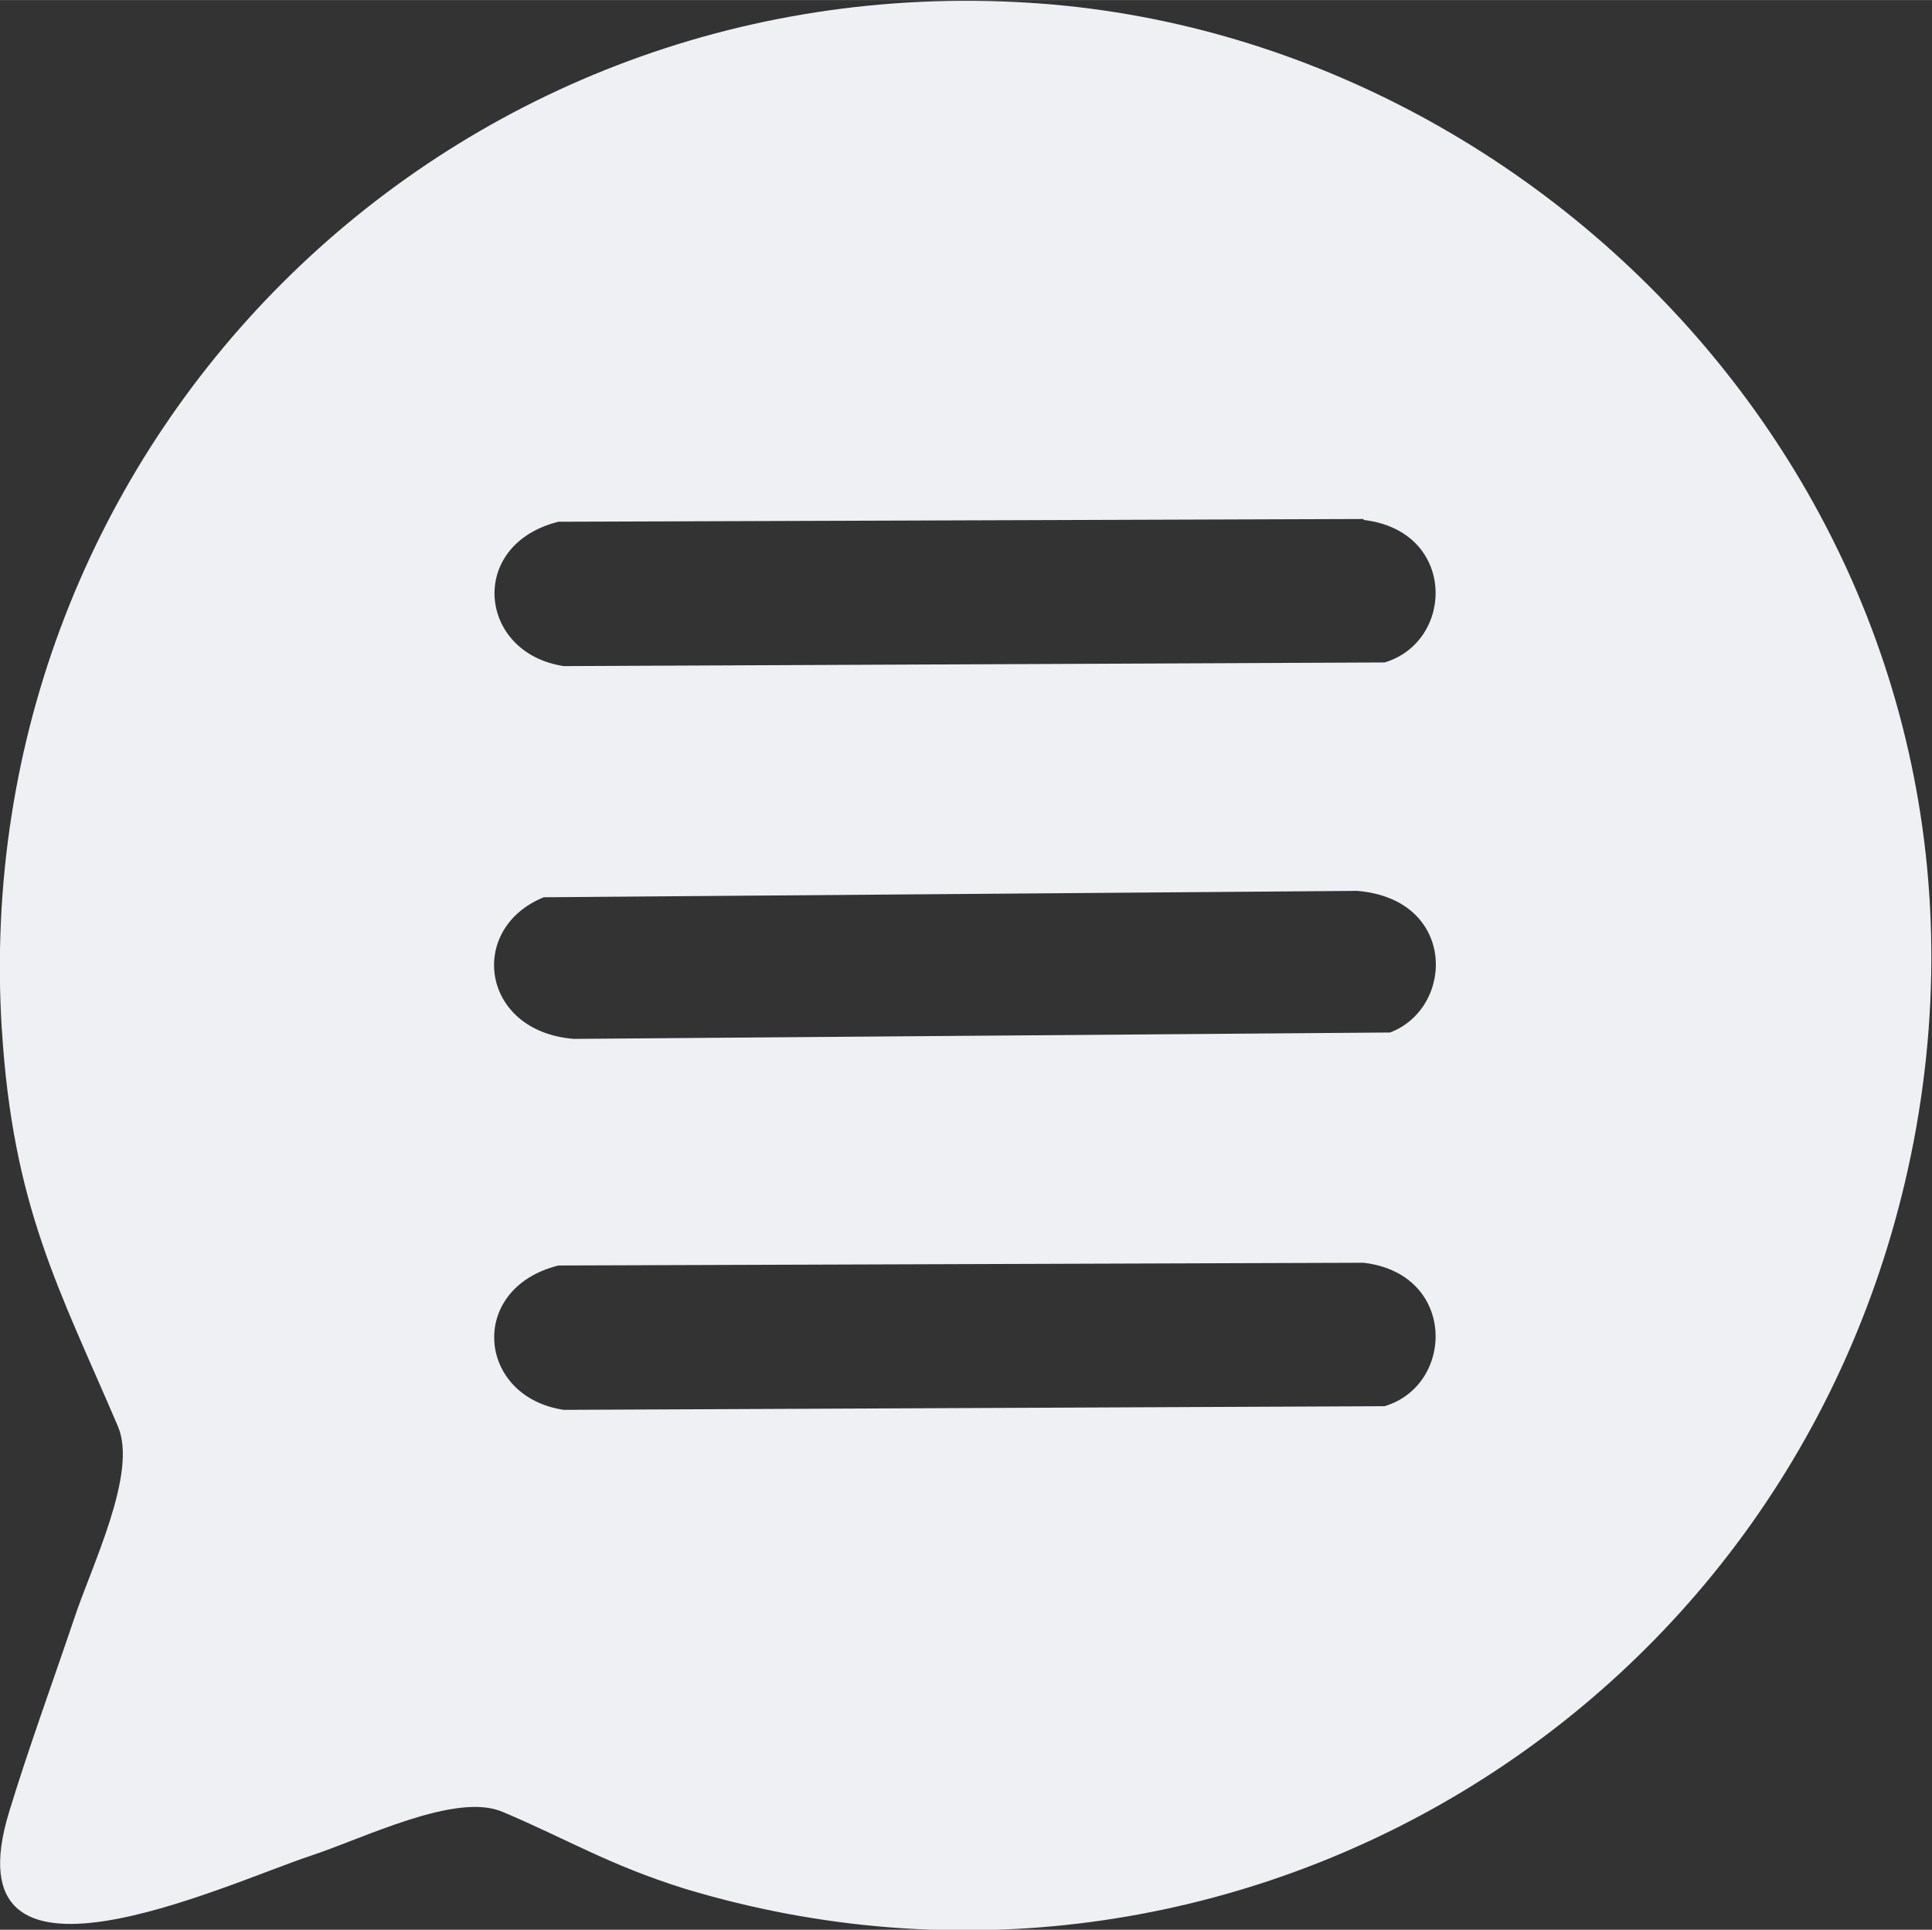
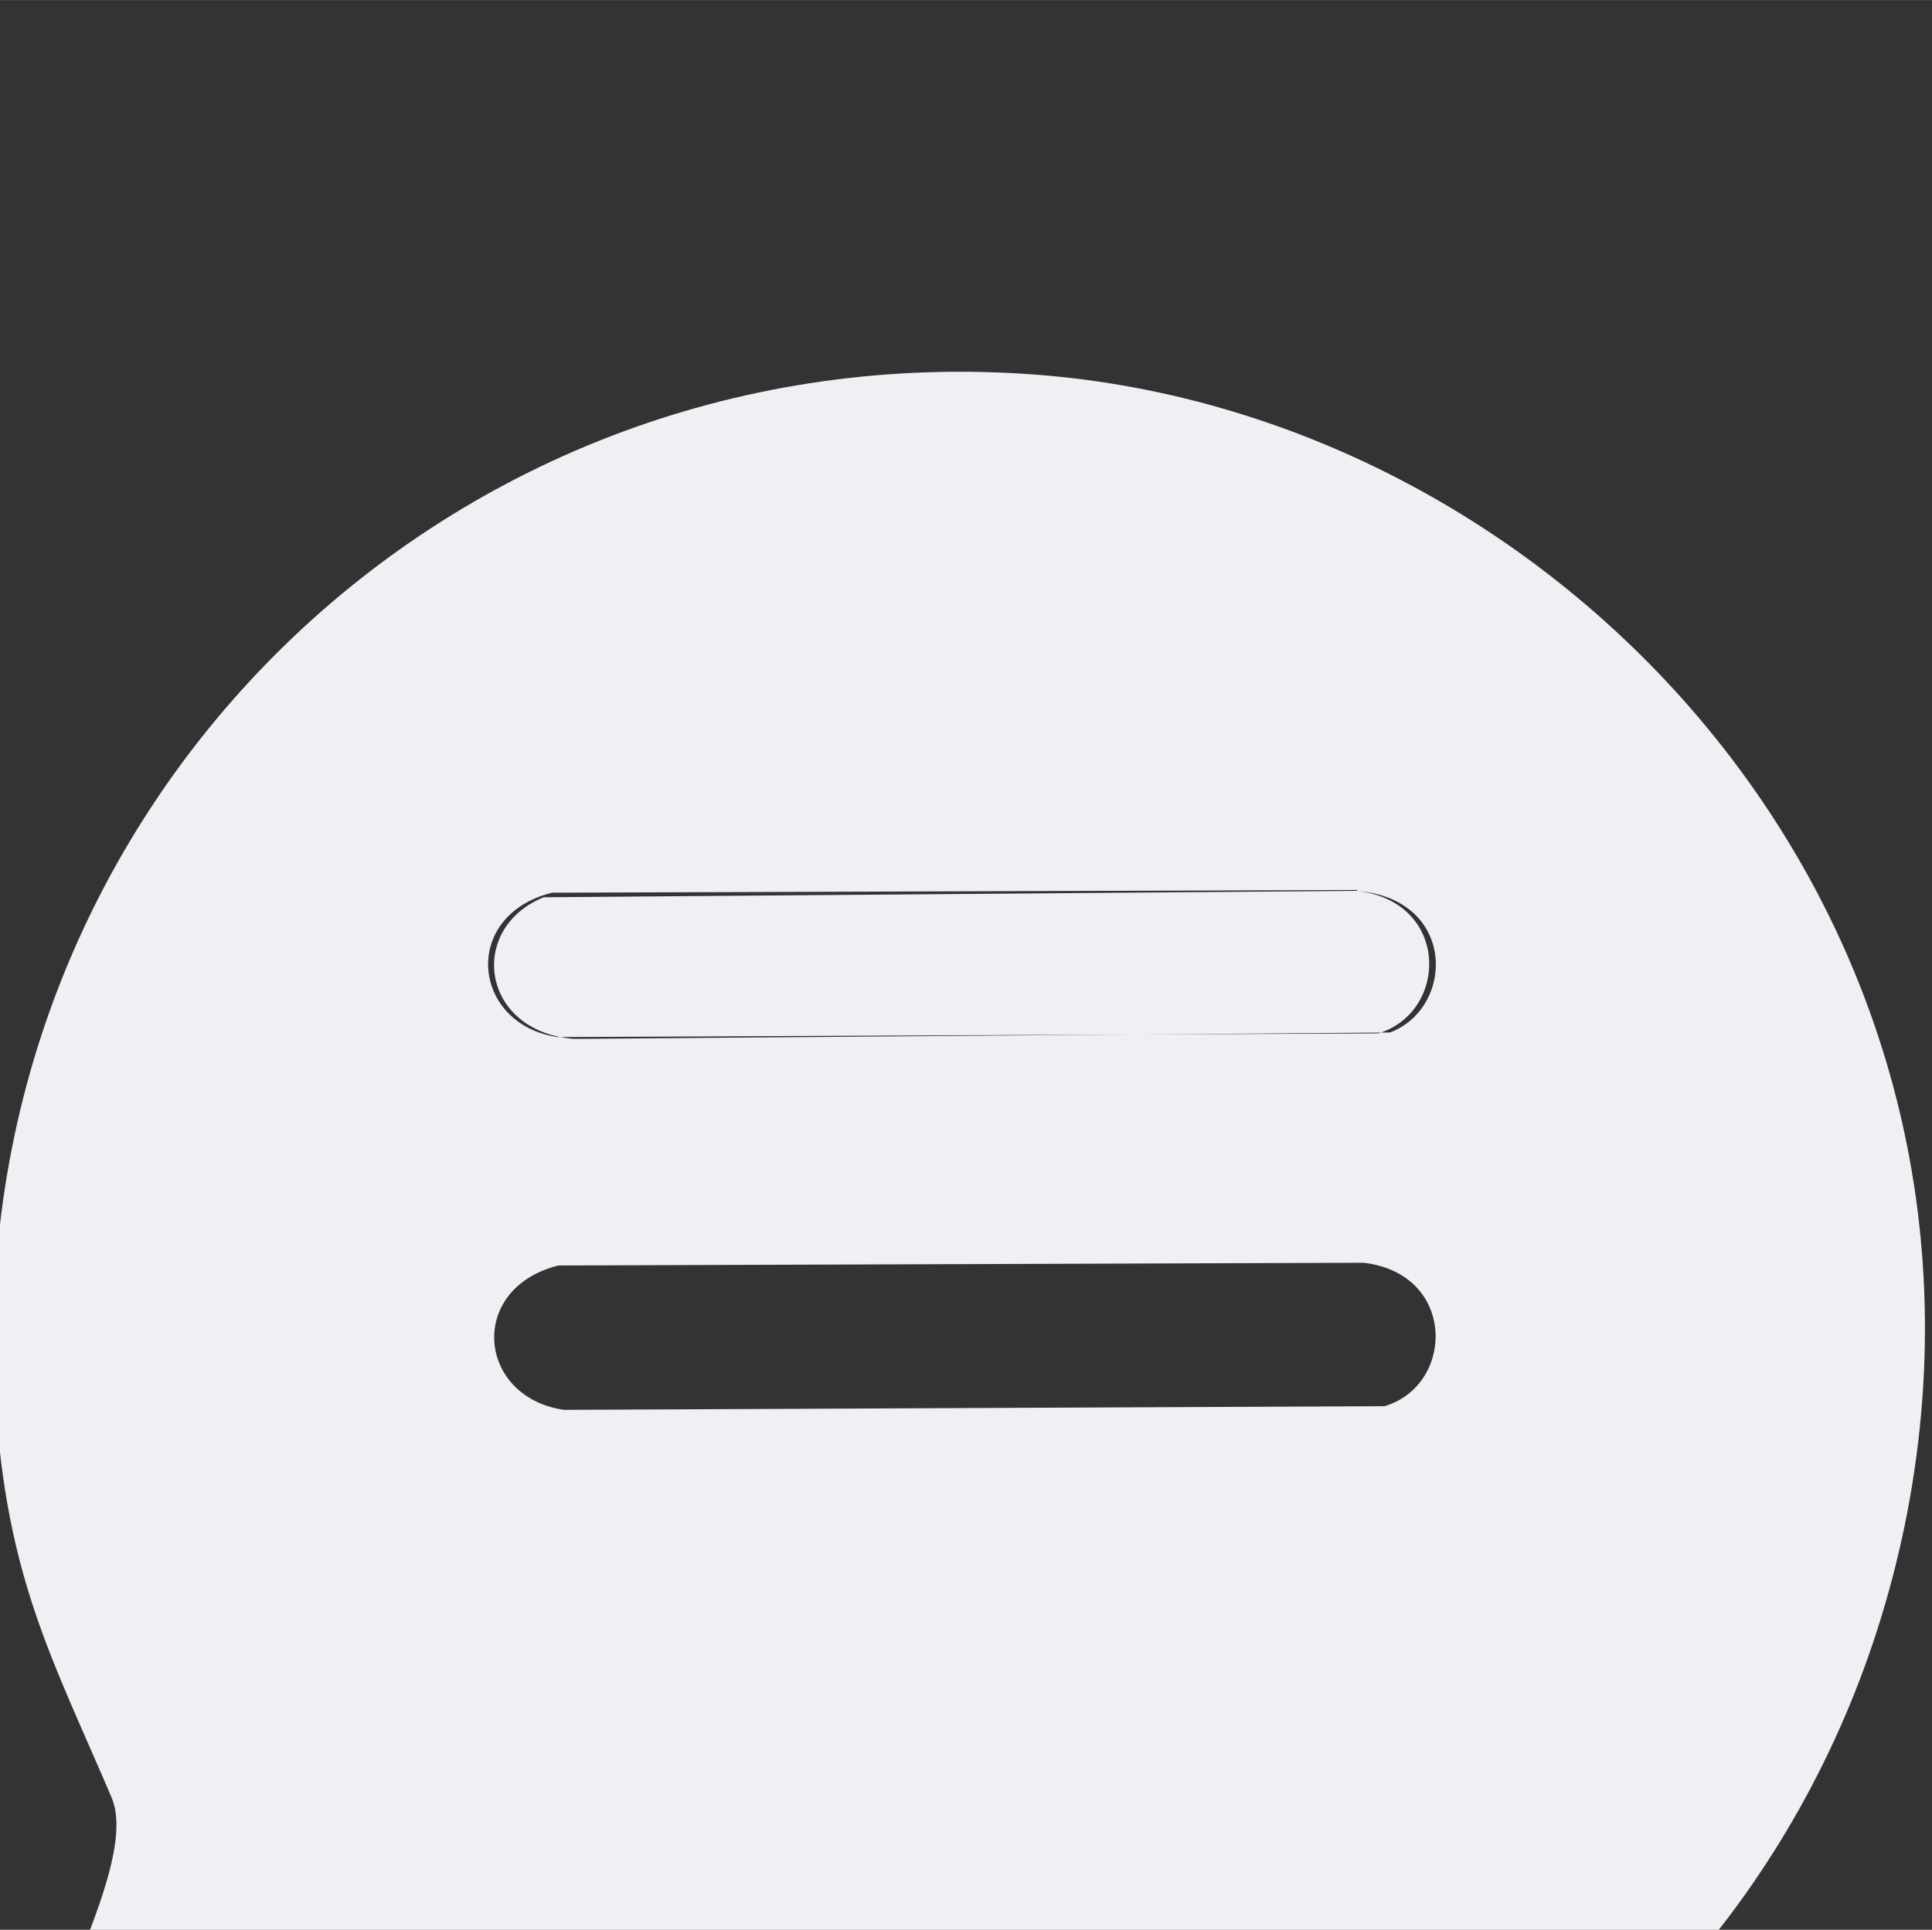
<svg xmlns="http://www.w3.org/2000/svg" xml:space="preserve" width="3.277mm" height="3.274mm" version="1.1" style="shape-rendering:geometricPrecision; text-rendering:geometricPrecision; image-rendering:optimizeQuality; fill-rule:evenodd; clip-rule:evenodd" viewBox="0 0 21.14 21.12">
  <rect x="0" y="0" width="21.14" height="21.12" fill="#333333" stroke="none" />
  <defs>
    <style type="text/css">
   
    .fil0 {fill:#EEF0F3}
   
  </style>
  </defs>
  <g id="PowerClip_x0020_Contents">
-     <path class="fil0" d="M14.92 13.82c1.02,0.12 1,1.34 0.23,1.57l-8.98 0.04c-0.95,-0.14 -1.06,-1.33 -0.06,-1.58l8.81 -0.03zm-0.07 -4.07c1.09,0.09 1.07,1.28 0.36,1.55l-8.93 0.07c-1.02,-0.08 -1.17,-1.21 -0.33,-1.55l8.89 -0.07zm0.07 -4.06c1.02,0.12 1,1.33 0.23,1.56l-8.98 0.04c-0.94,-0.14 -1.06,-1.33 -0.06,-1.58l8.81 -0.03zm-14.9 5.57c0.12,1.95 0.63,2.85 1.27,4.35 0.22,0.51 -0.29,1.53 -0.48,2.11 -0.24,0.71 -0.5,1.42 -0.71,2.11 -0.68,2.23 2.34,0.8 3.3,0.48 0.58,-0.19 1.59,-0.7 2.1,-0.48 0.71,0.3 1.16,0.58 1.99,0.84 5.95,1.8 12.24,-1.89 13.45,-8.18 1.26,-6.6 -3.84,-12.1 -9.68,-12.46 -6.4,-0.4 -11.64,4.83 -11.24,11.24z" />
+     <path class="fil0" d="M14.92 13.82c1.02,0.12 1,1.34 0.23,1.57l-8.98 0.04c-0.95,-0.14 -1.06,-1.33 -0.06,-1.58l8.81 -0.03zm-0.07 -4.07c1.09,0.09 1.07,1.28 0.36,1.55l-8.93 0.07c-1.02,-0.08 -1.17,-1.21 -0.33,-1.55l8.89 -0.07zc1.02,0.12 1,1.33 0.23,1.56l-8.98 0.04c-0.94,-0.14 -1.06,-1.33 -0.06,-1.58l8.81 -0.03zm-14.9 5.57c0.12,1.95 0.63,2.85 1.27,4.35 0.22,0.51 -0.29,1.53 -0.48,2.11 -0.24,0.71 -0.5,1.42 -0.71,2.11 -0.68,2.23 2.34,0.8 3.3,0.48 0.58,-0.19 1.59,-0.7 2.1,-0.48 0.71,0.3 1.16,0.58 1.99,0.84 5.95,1.8 12.24,-1.89 13.45,-8.18 1.26,-6.6 -3.84,-12.1 -9.68,-12.46 -6.4,-0.4 -11.64,4.83 -11.24,11.24z" />
  </g>
</svg>